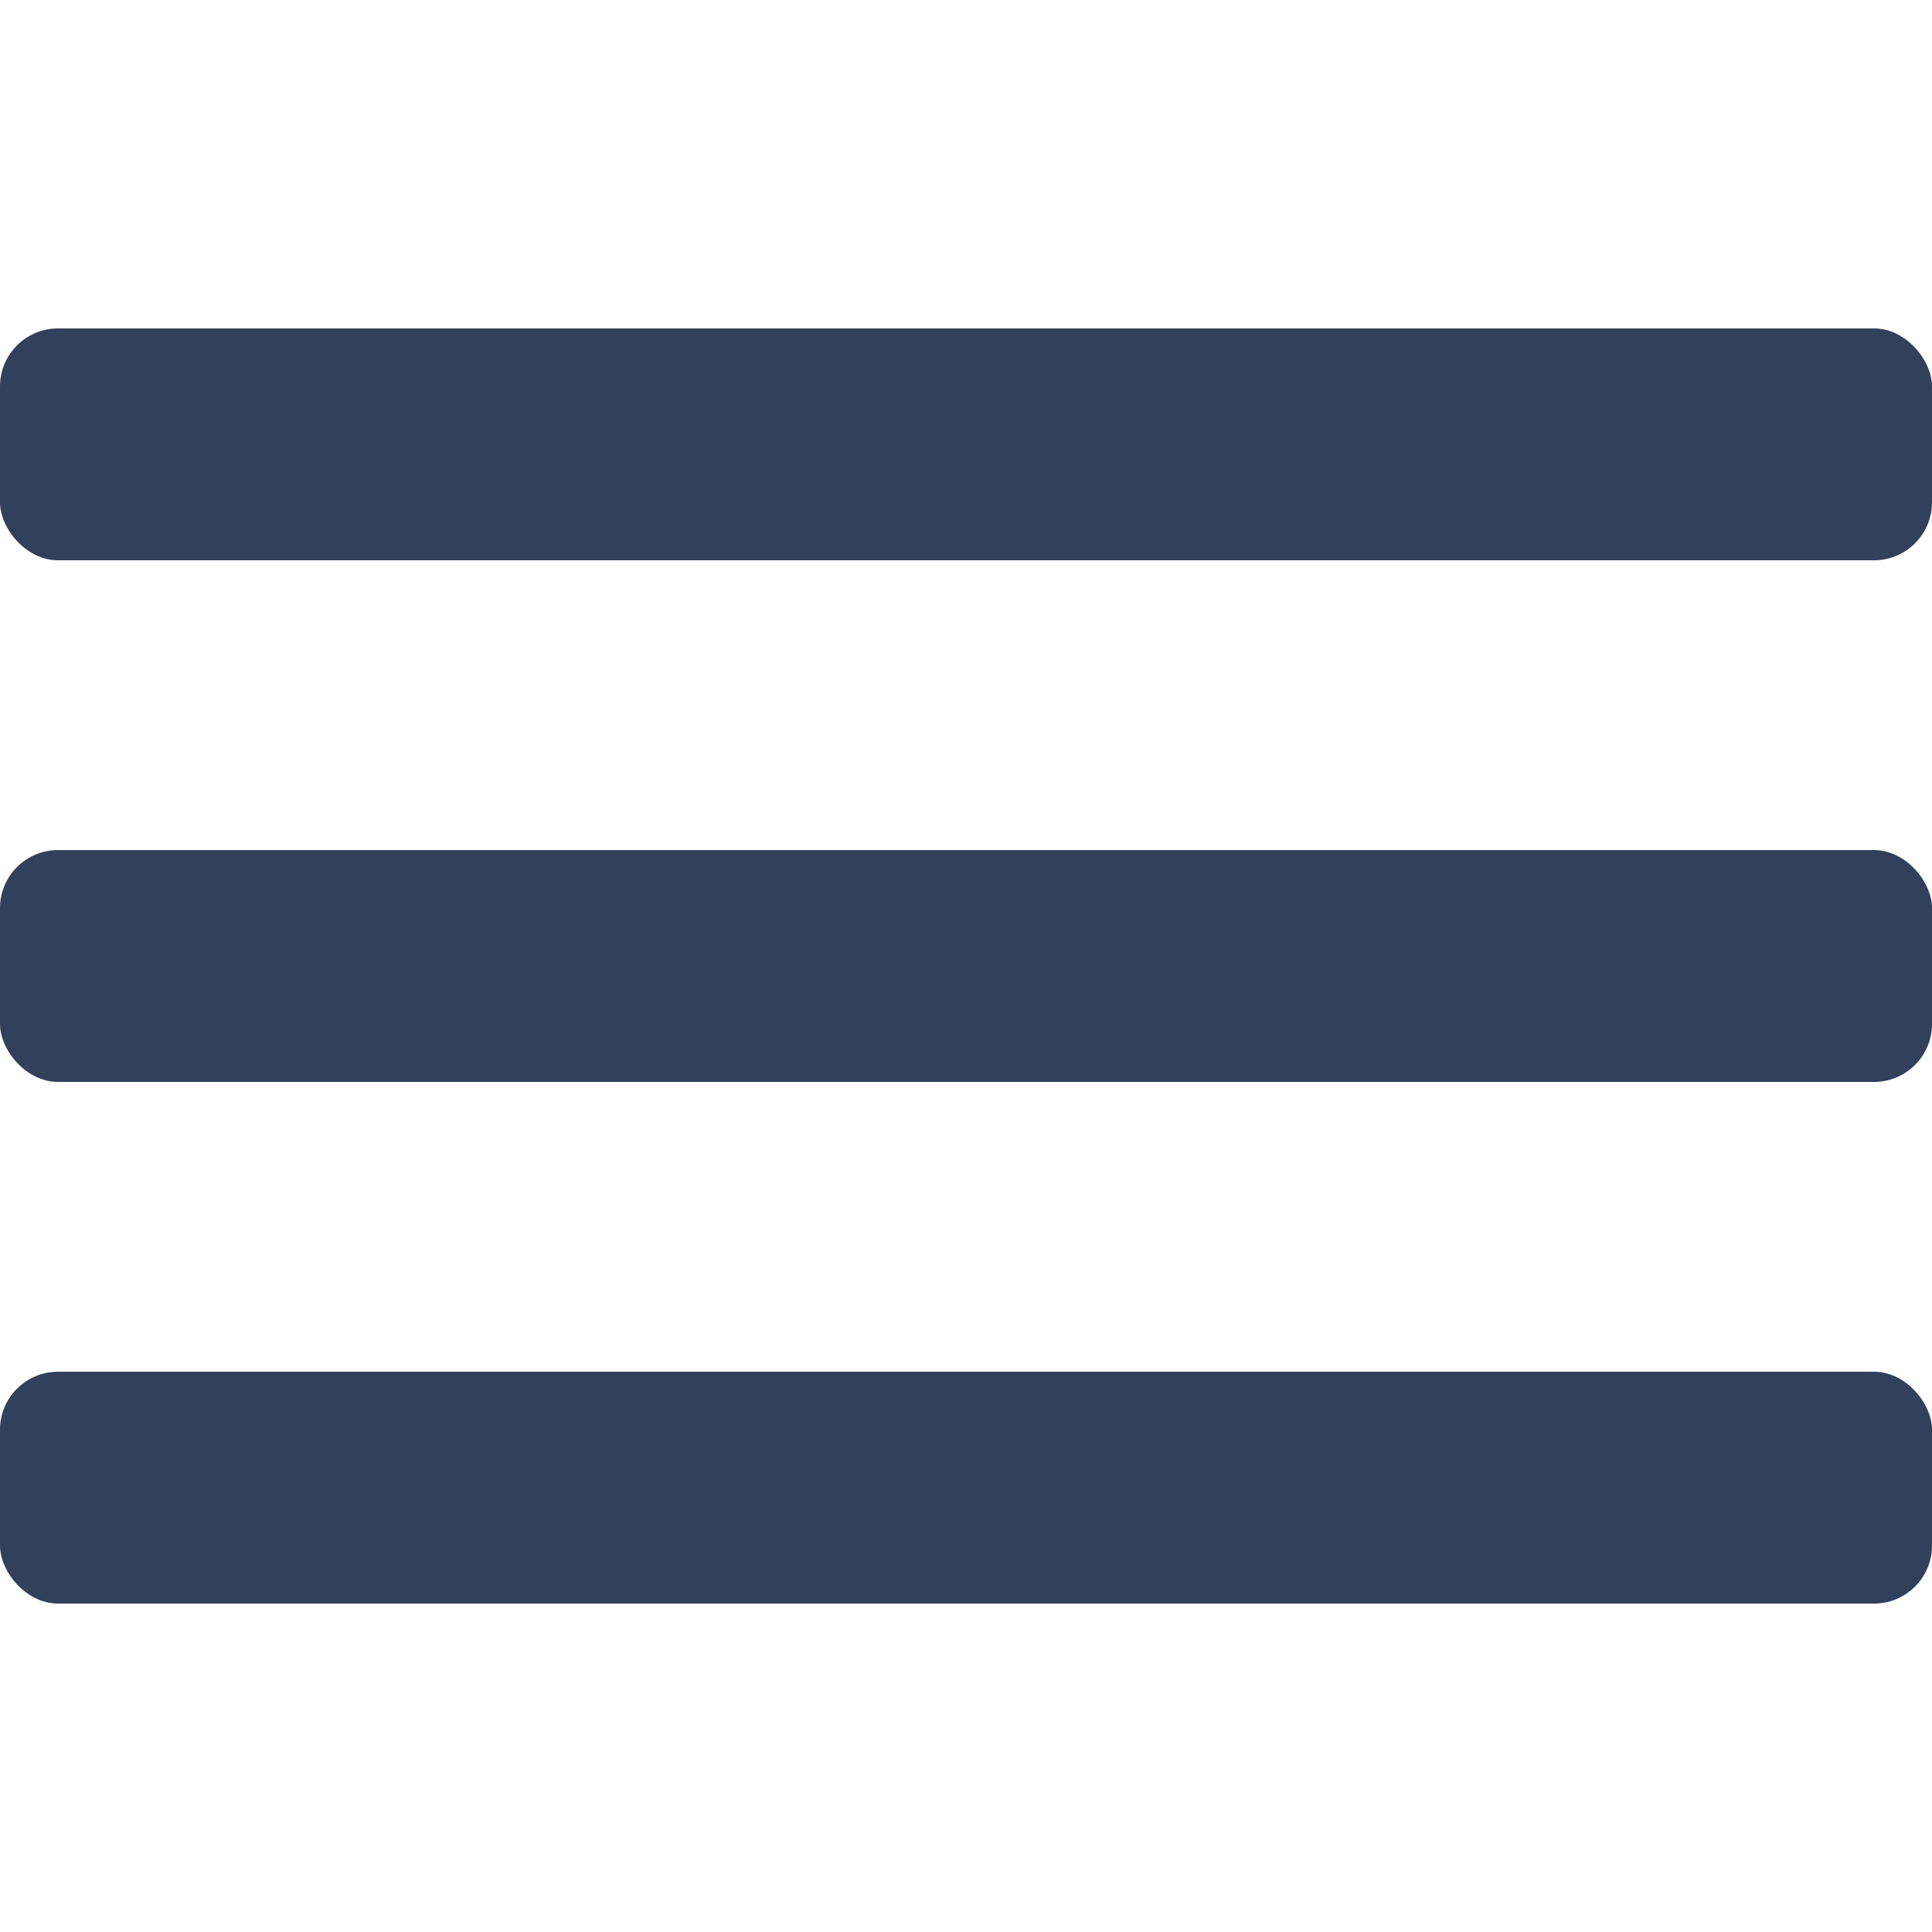
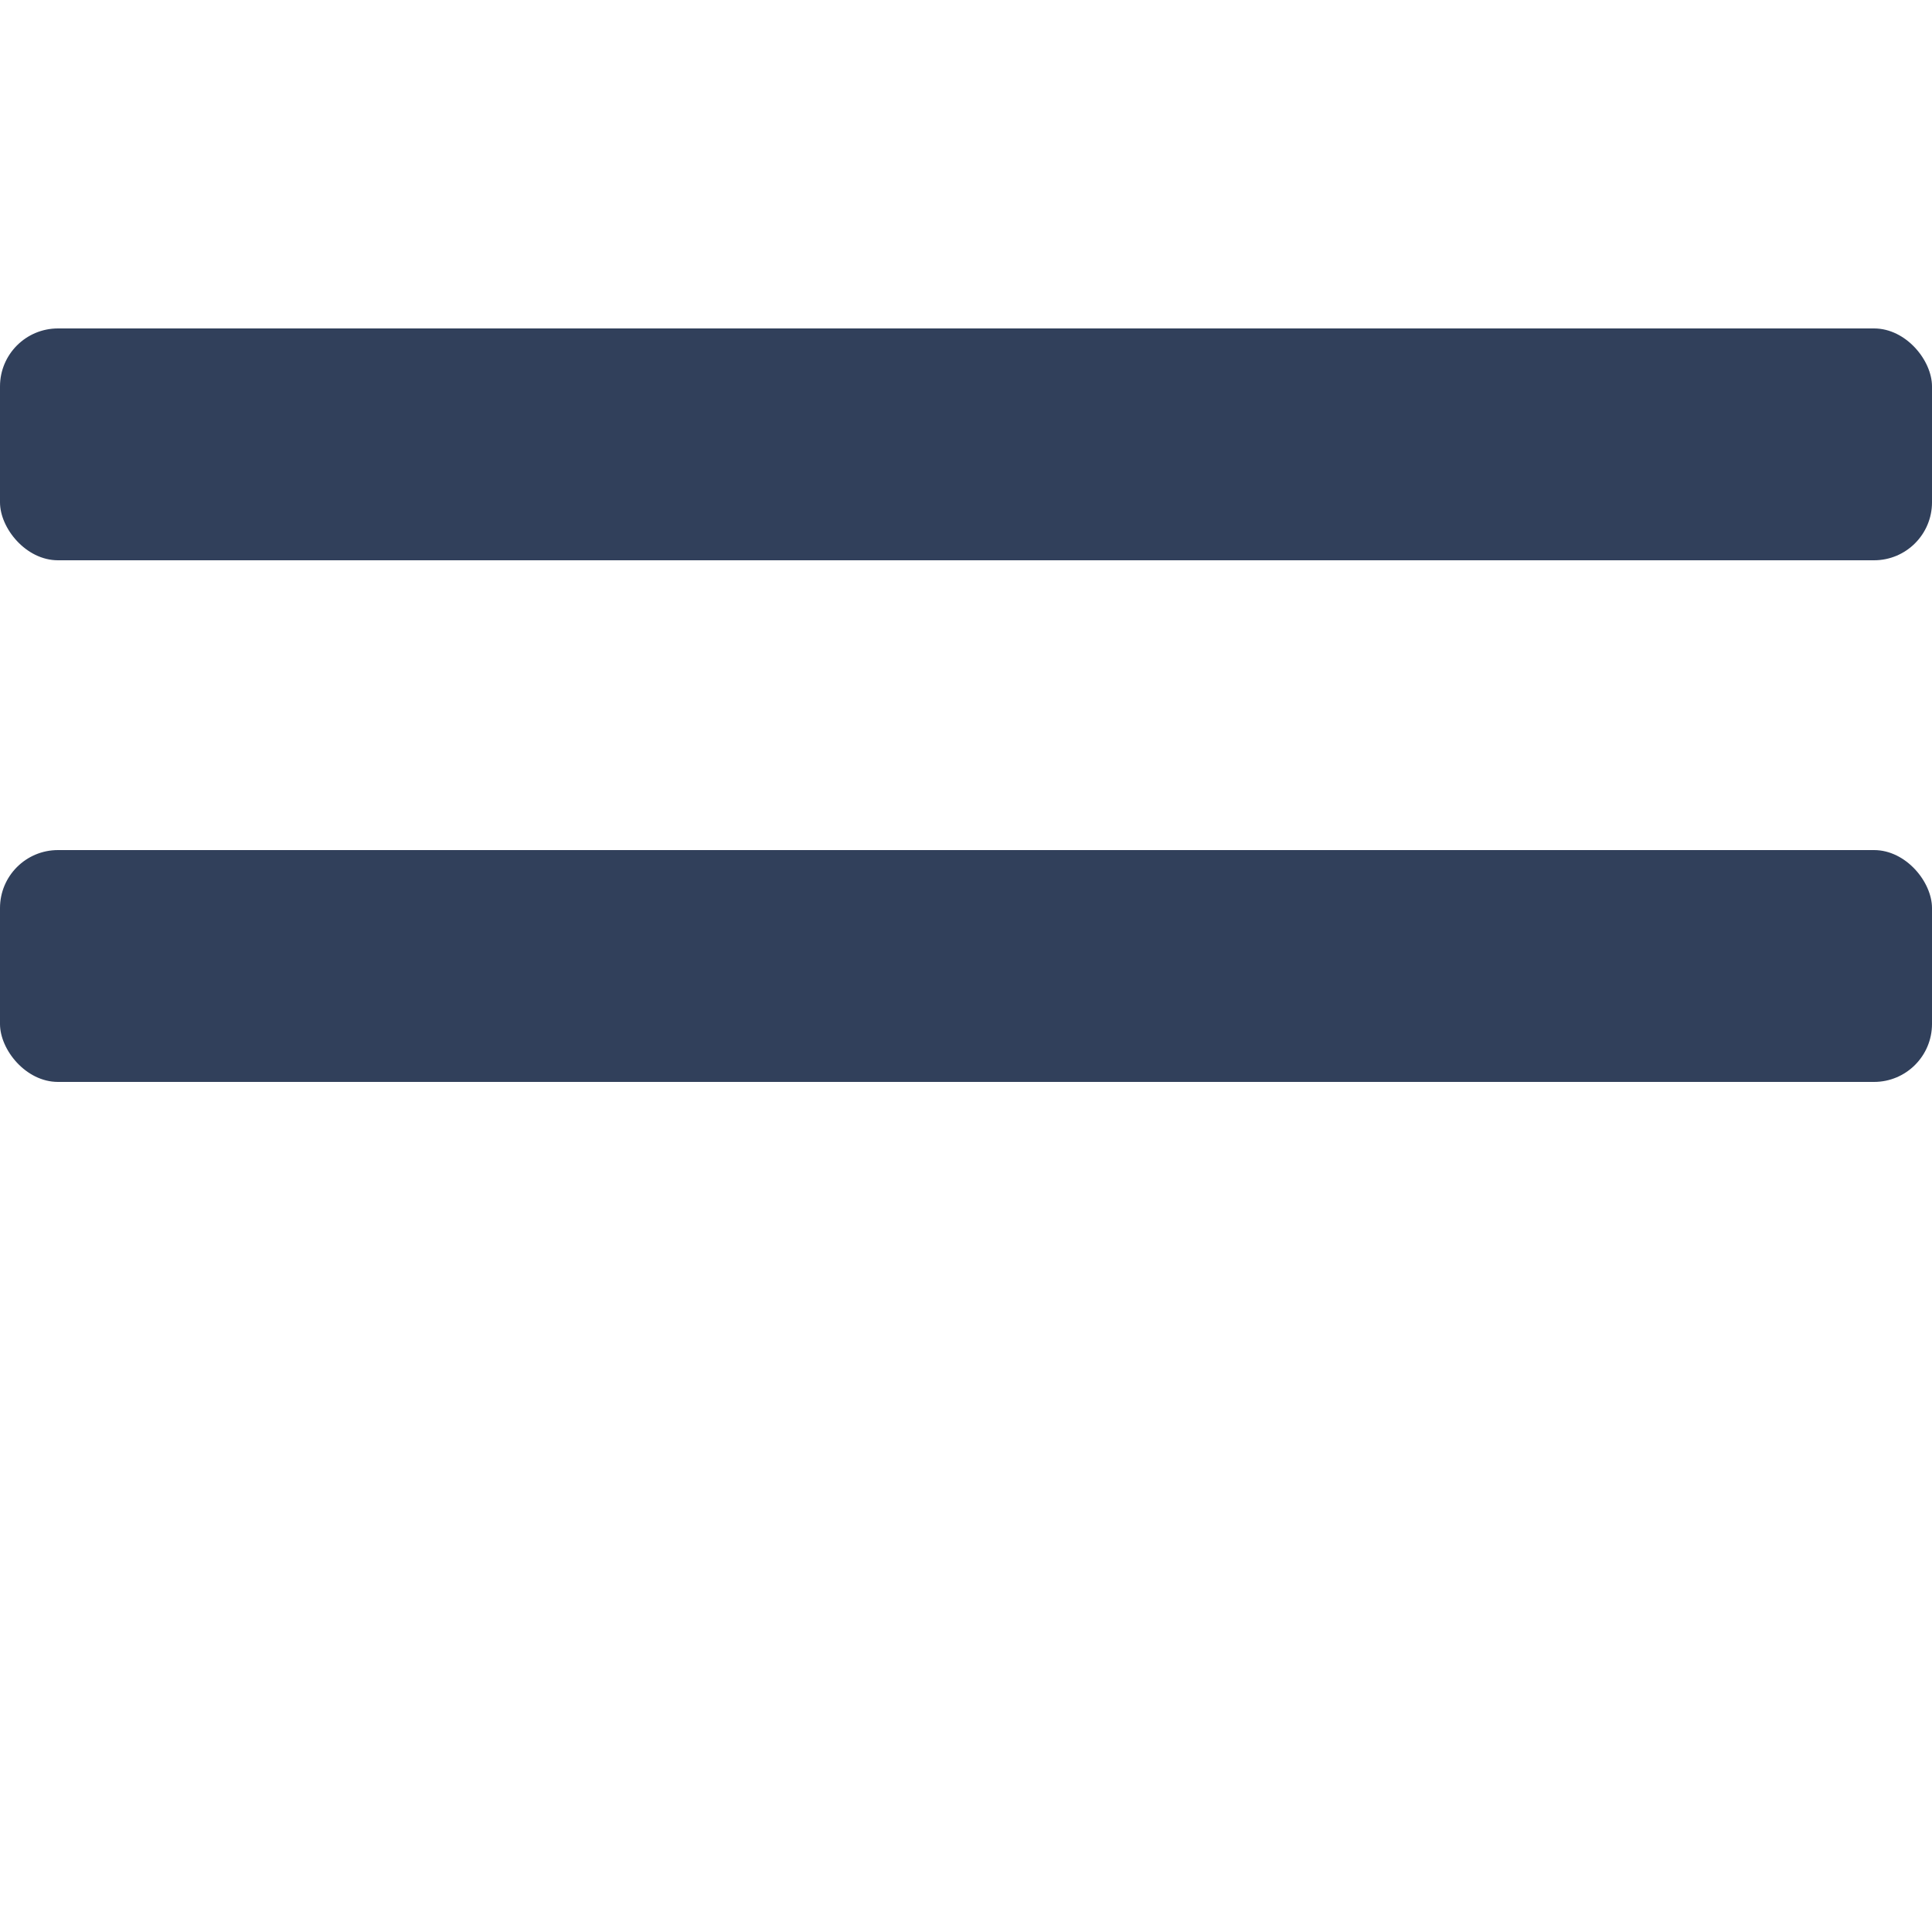
<svg xmlns="http://www.w3.org/2000/svg" width="100" height="100" viewBox="0 0 100 100" fill="none">
  <rect y="17" width="100" height="12" rx="3" fill="#31405B" />
  <rect y="44" width="100" height="12" rx="3" fill="#31405B" />
-   <rect y="71" width="100" height="12" rx="3" fill="#31405B" />
</svg>